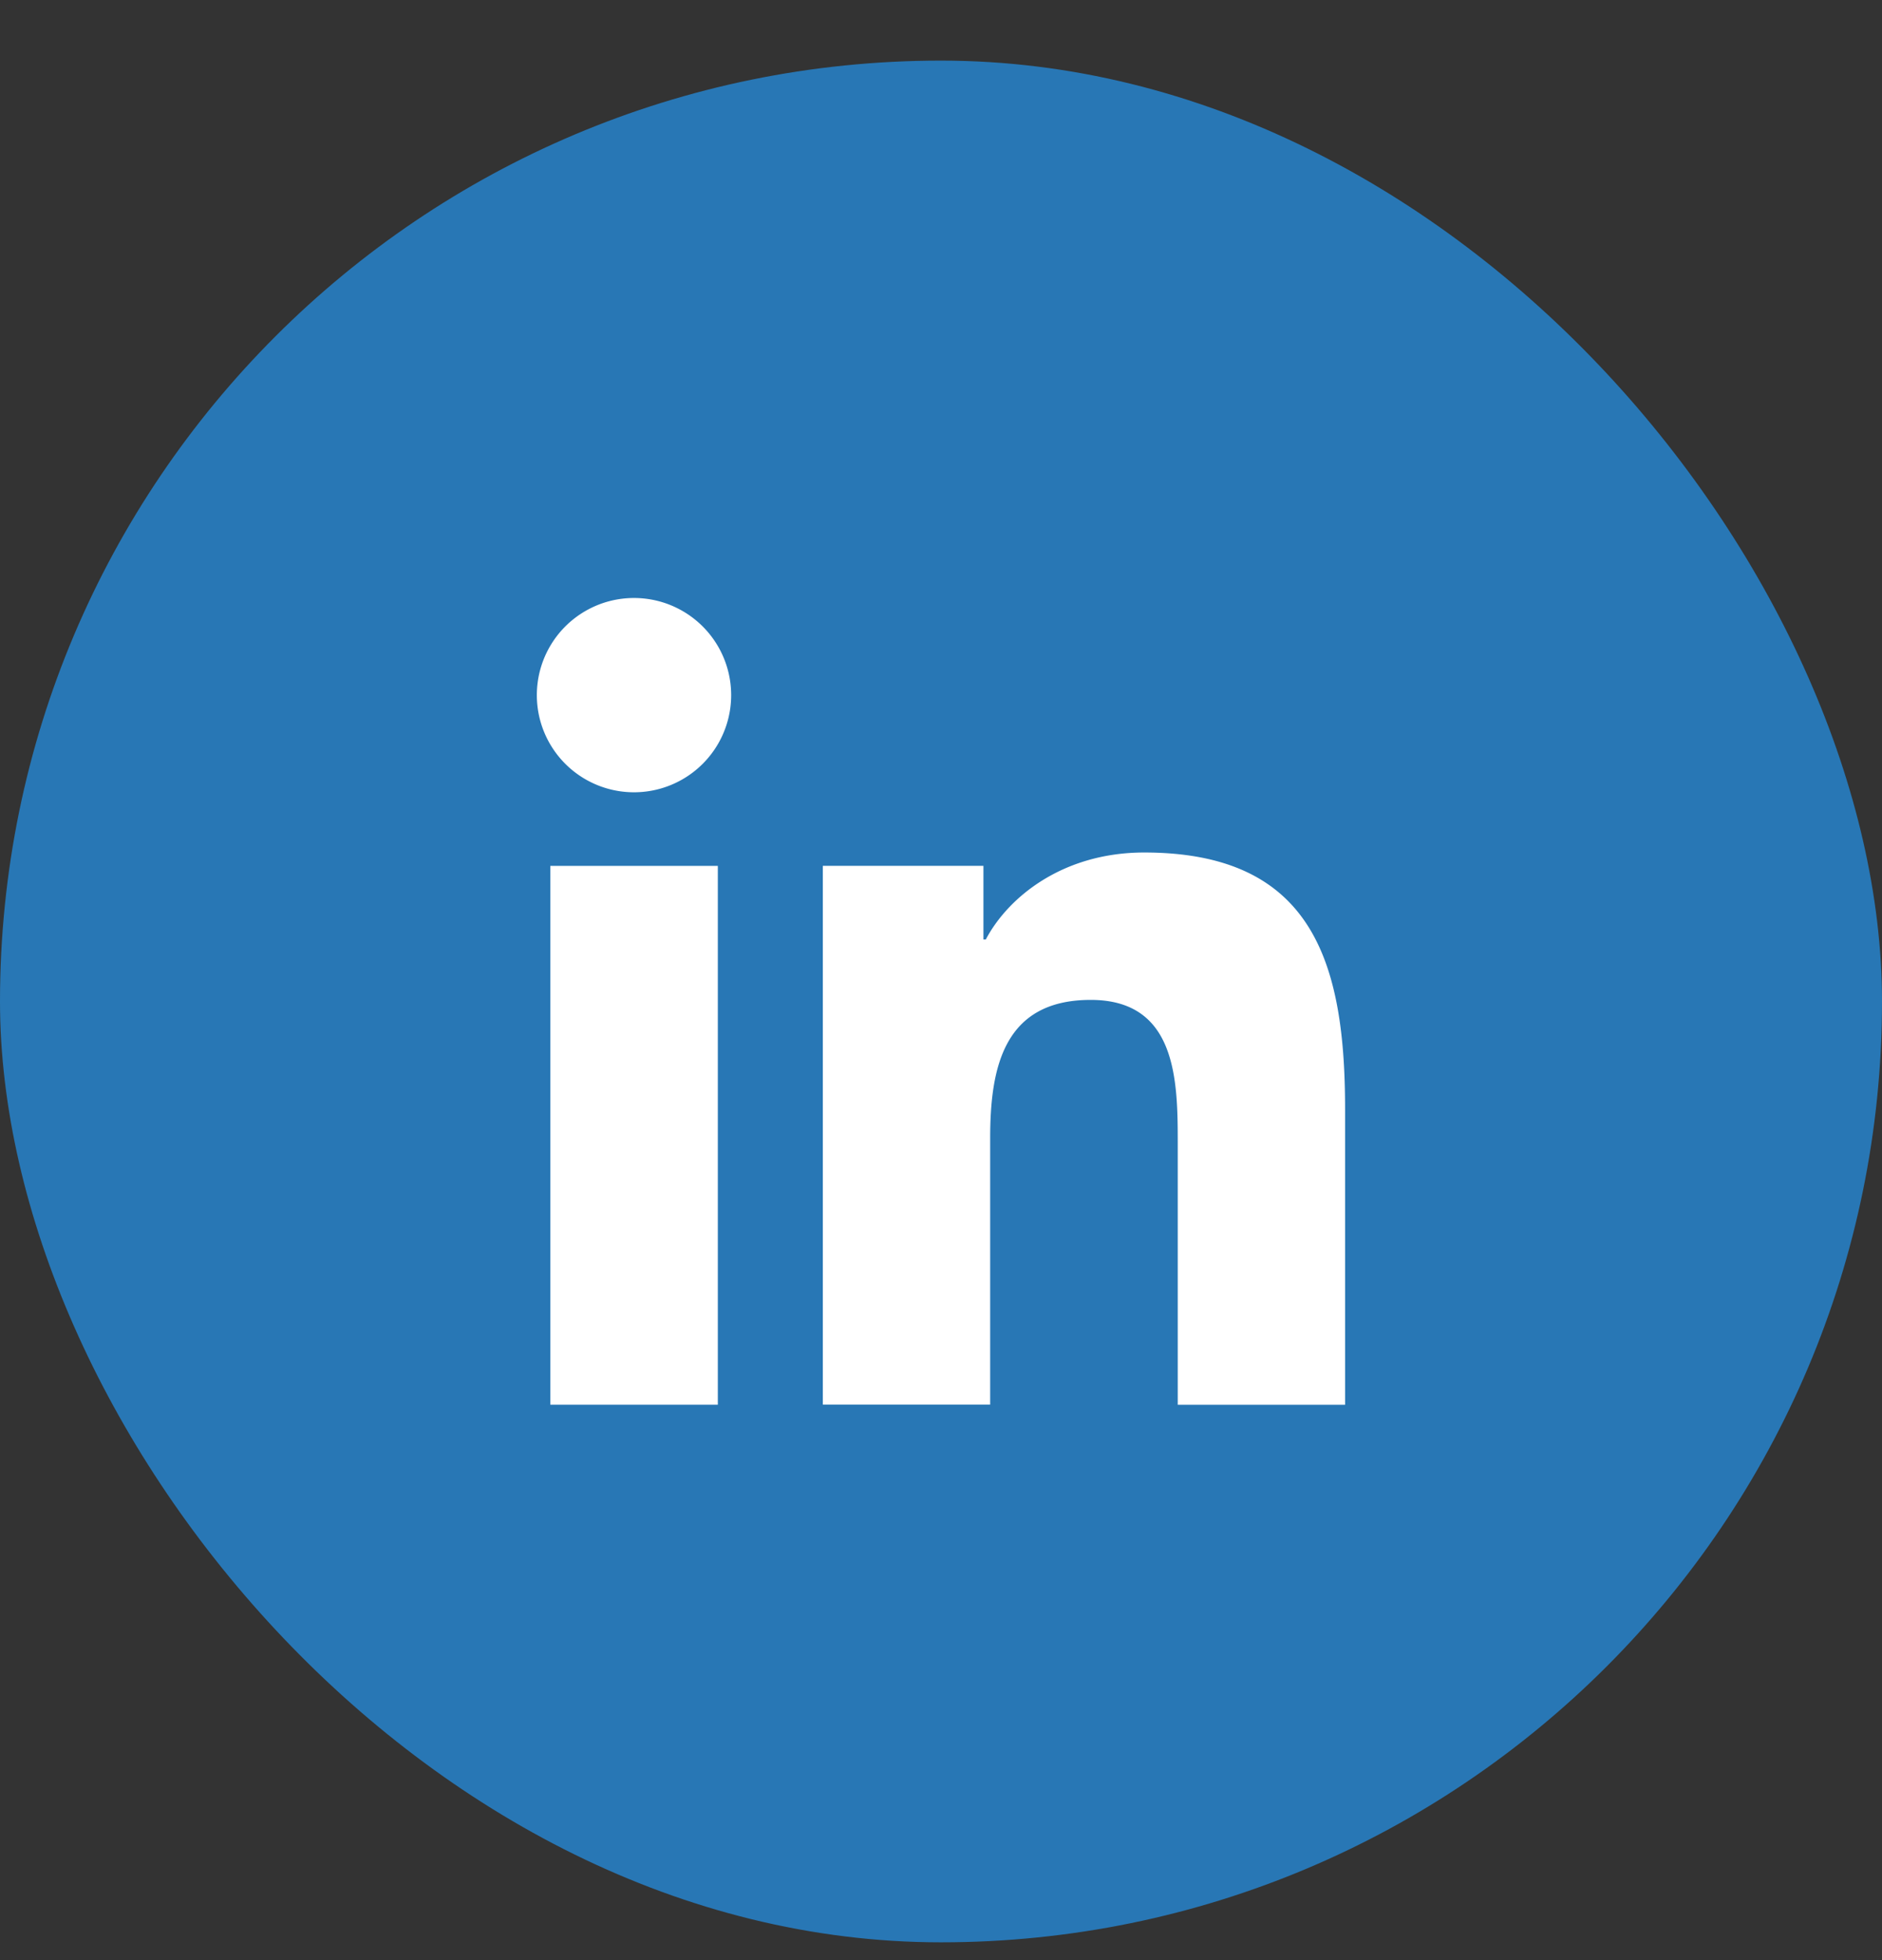
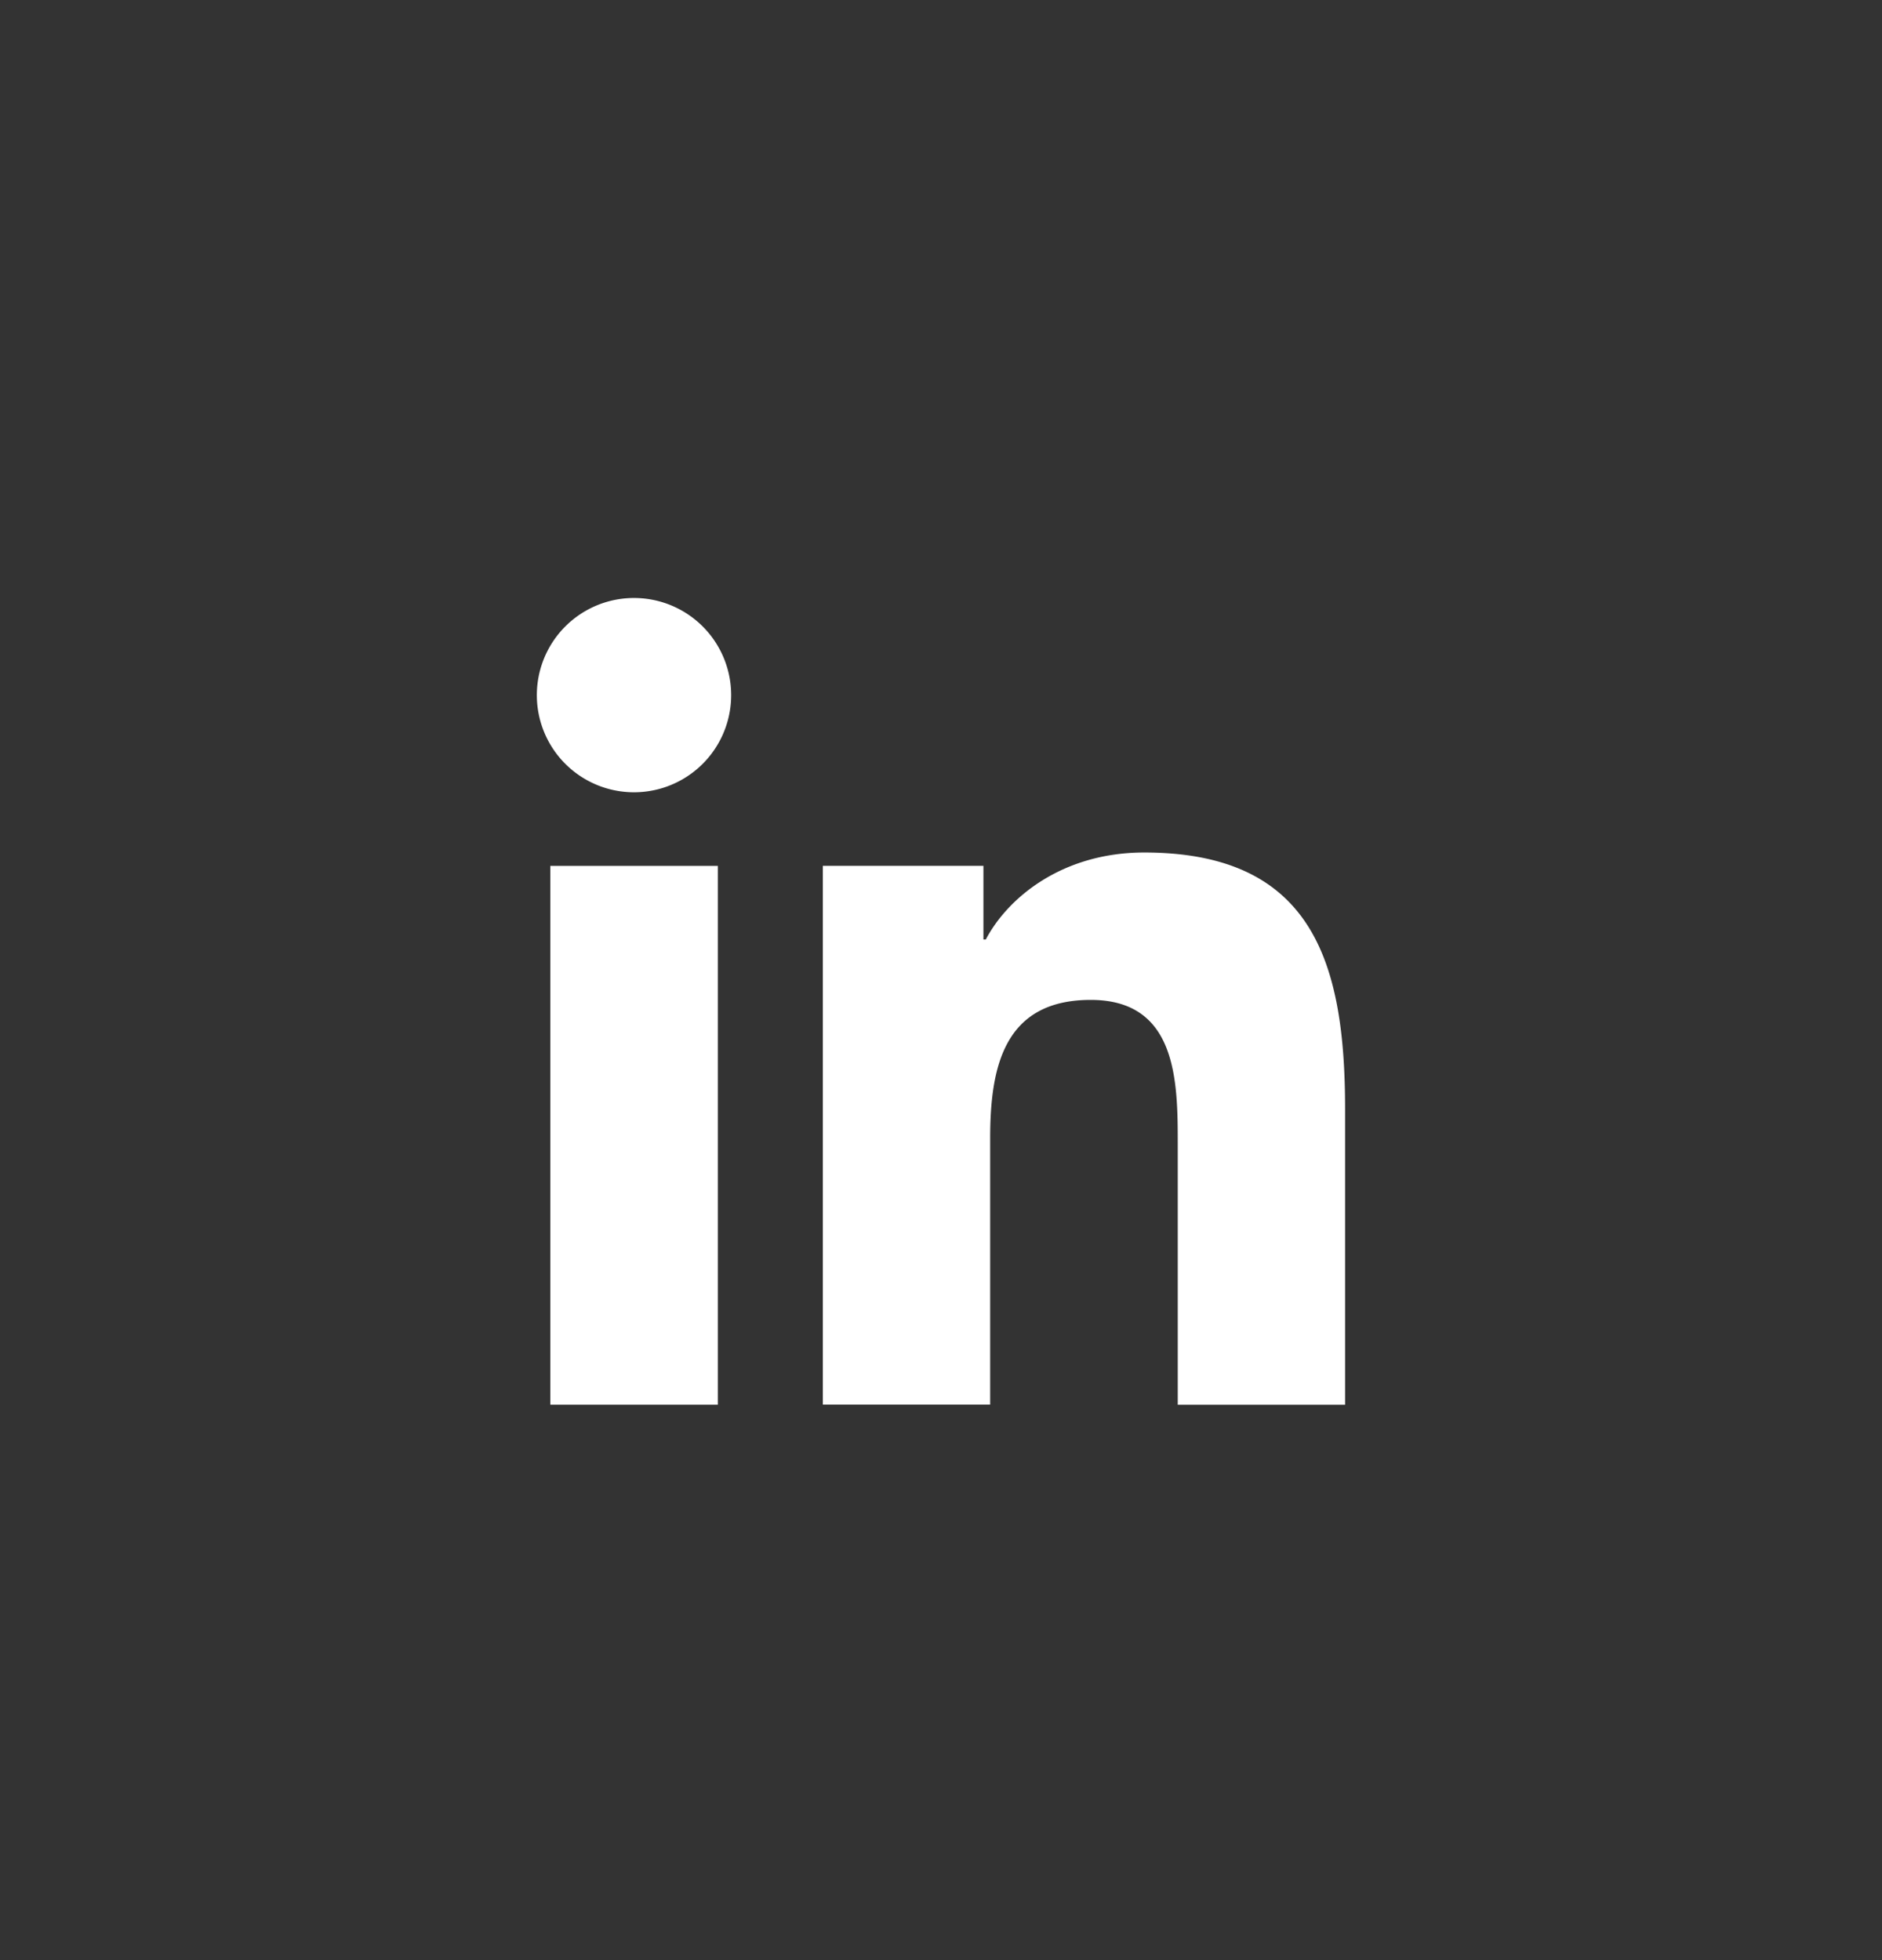
<svg xmlns="http://www.w3.org/2000/svg" width="24" height="25" fill="none">
  <rect width="100%" height="100%" fill="#333333" stroke="none" />
-   <rect width="24" height="24" y=".773" fill="#2877B5" rx="12" />
  <path fill="#fff" d="M9.324 8.866a1.239 1.239 0 1 1-2.478 0 1.239 1.239 0 0 1 2.478 0Zm-2.306 9.05h2.136v-6.872H7.018v6.872Zm7.573-7.043c-1.039 0-1.736.57-2.02 1.11h-.03v-.94h-2.048v6.872h2.134v-3.398c0-.896.17-1.764 1.282-1.764 1.095 0 1.11 1.025 1.11 1.822v3.342h2.134v-3.77c0-1.85-.4-3.274-2.562-3.274Z" />
</svg>